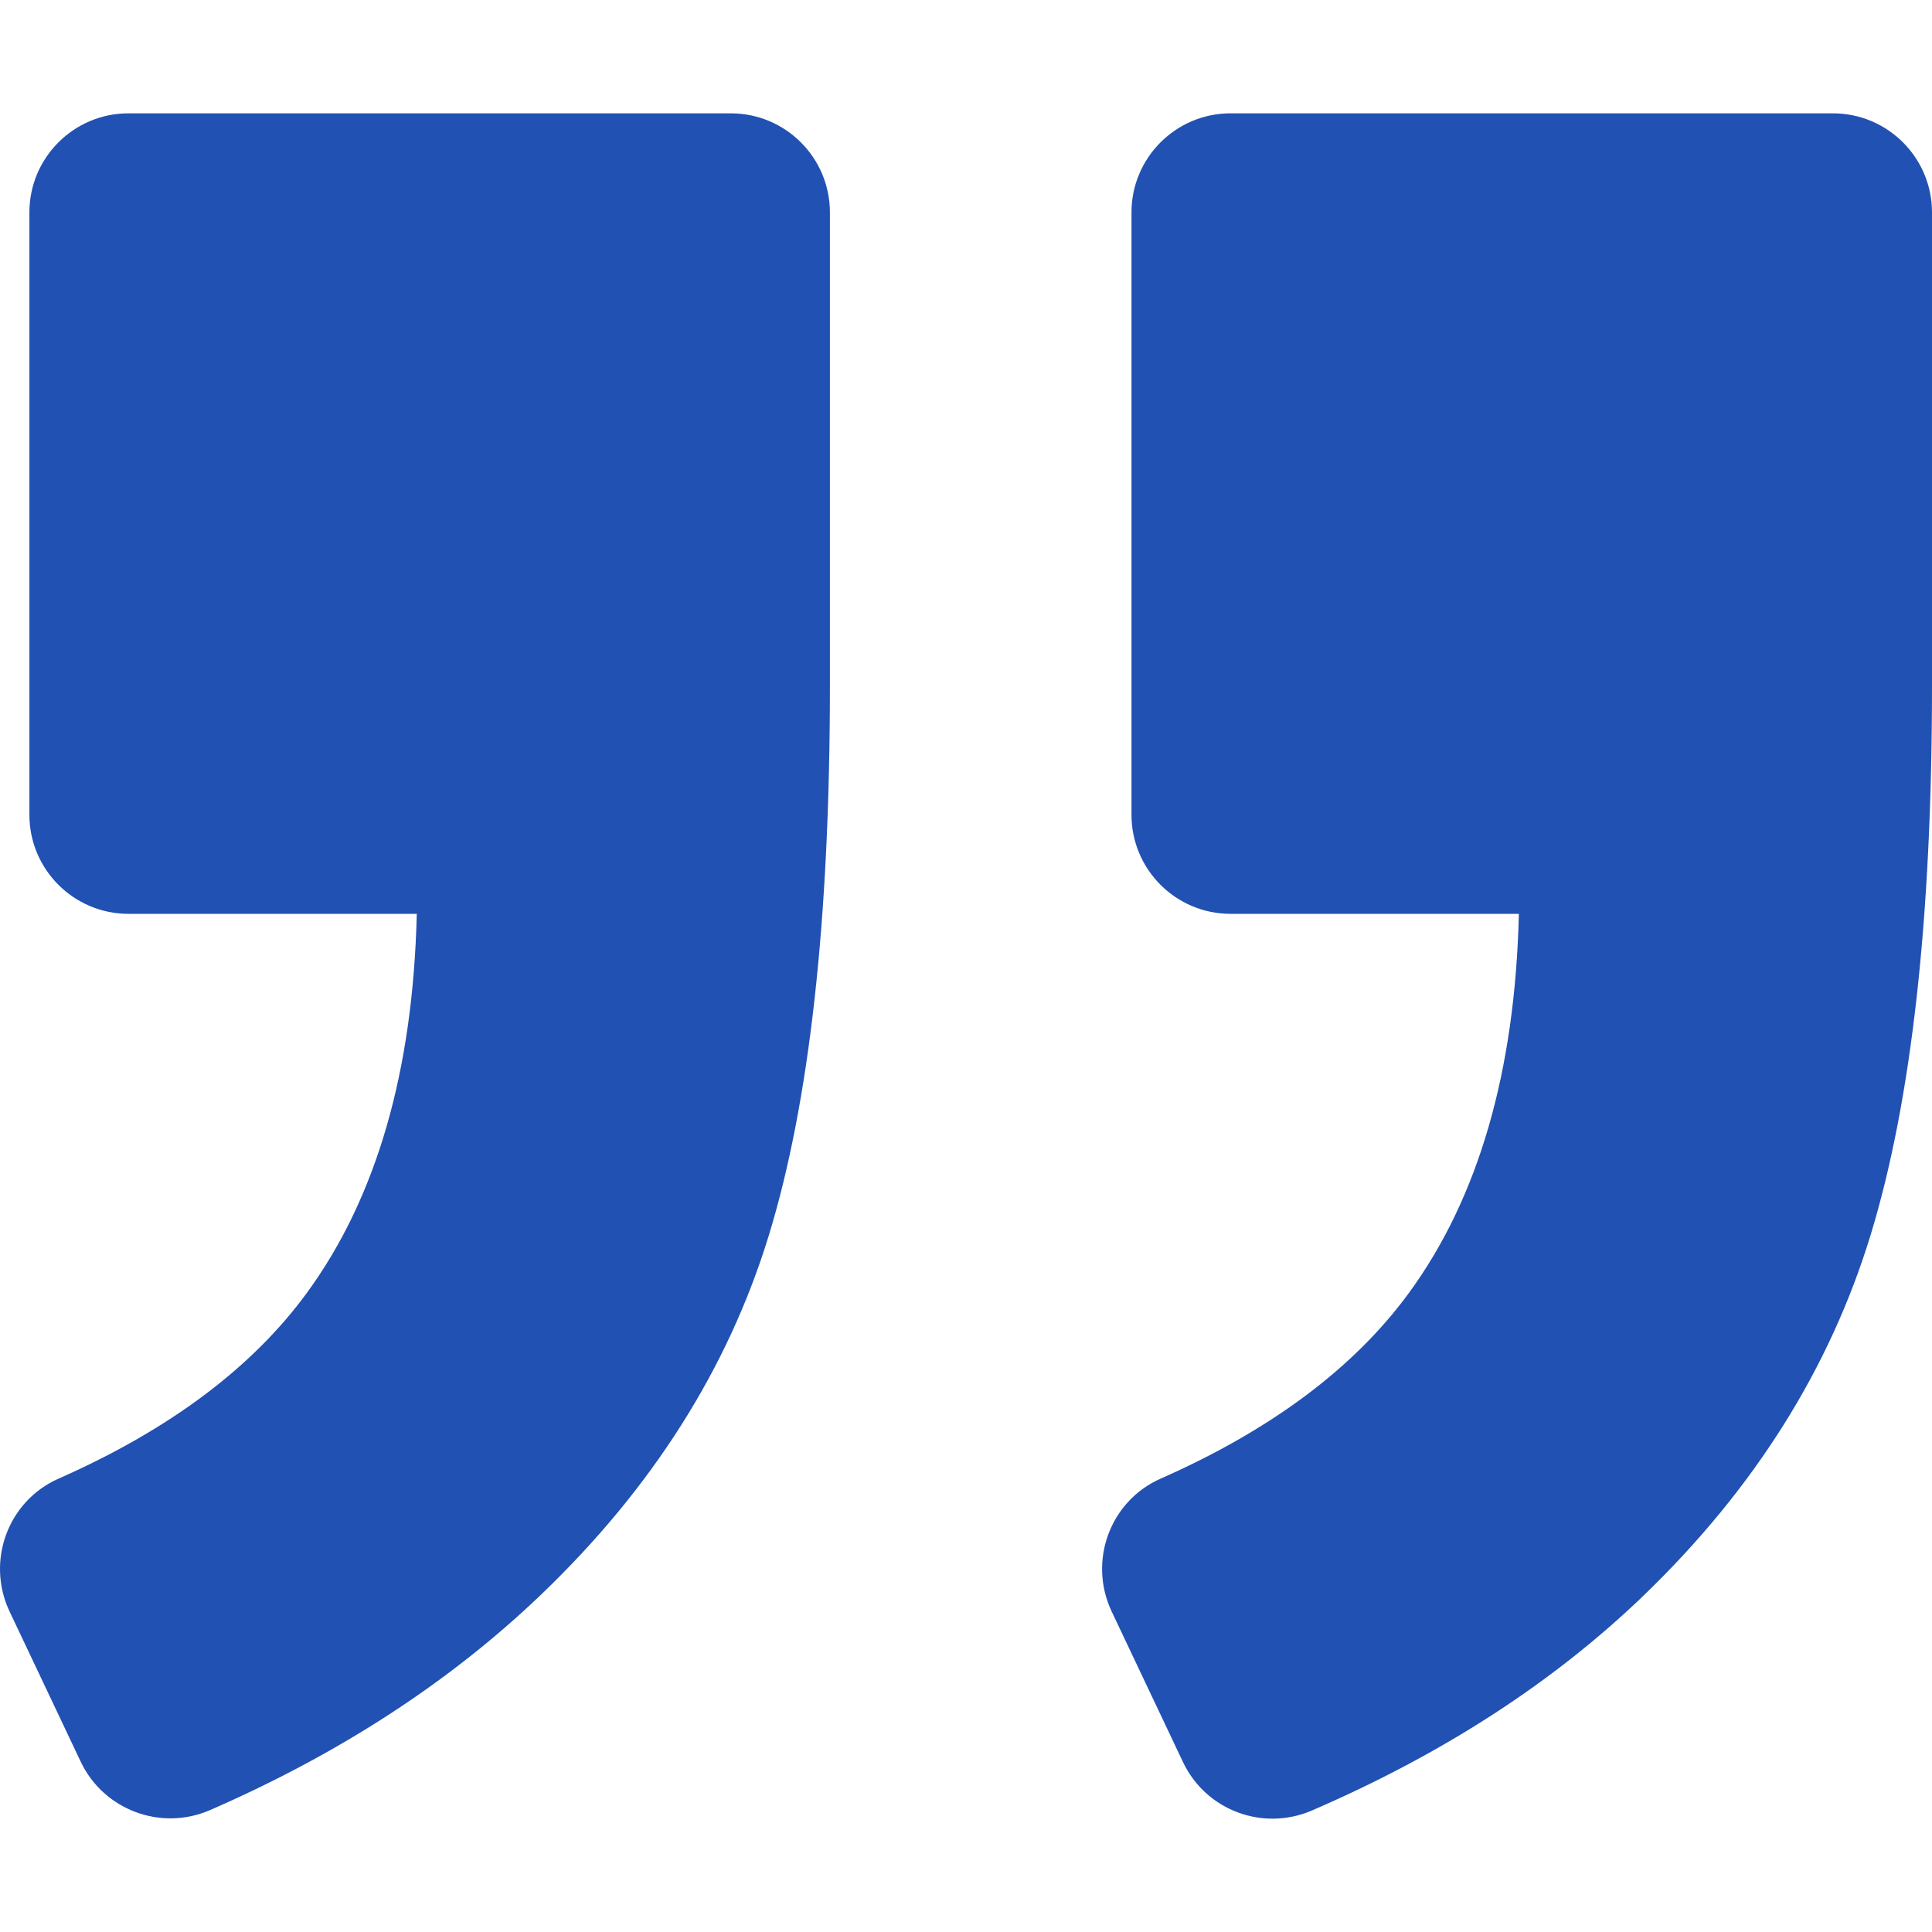
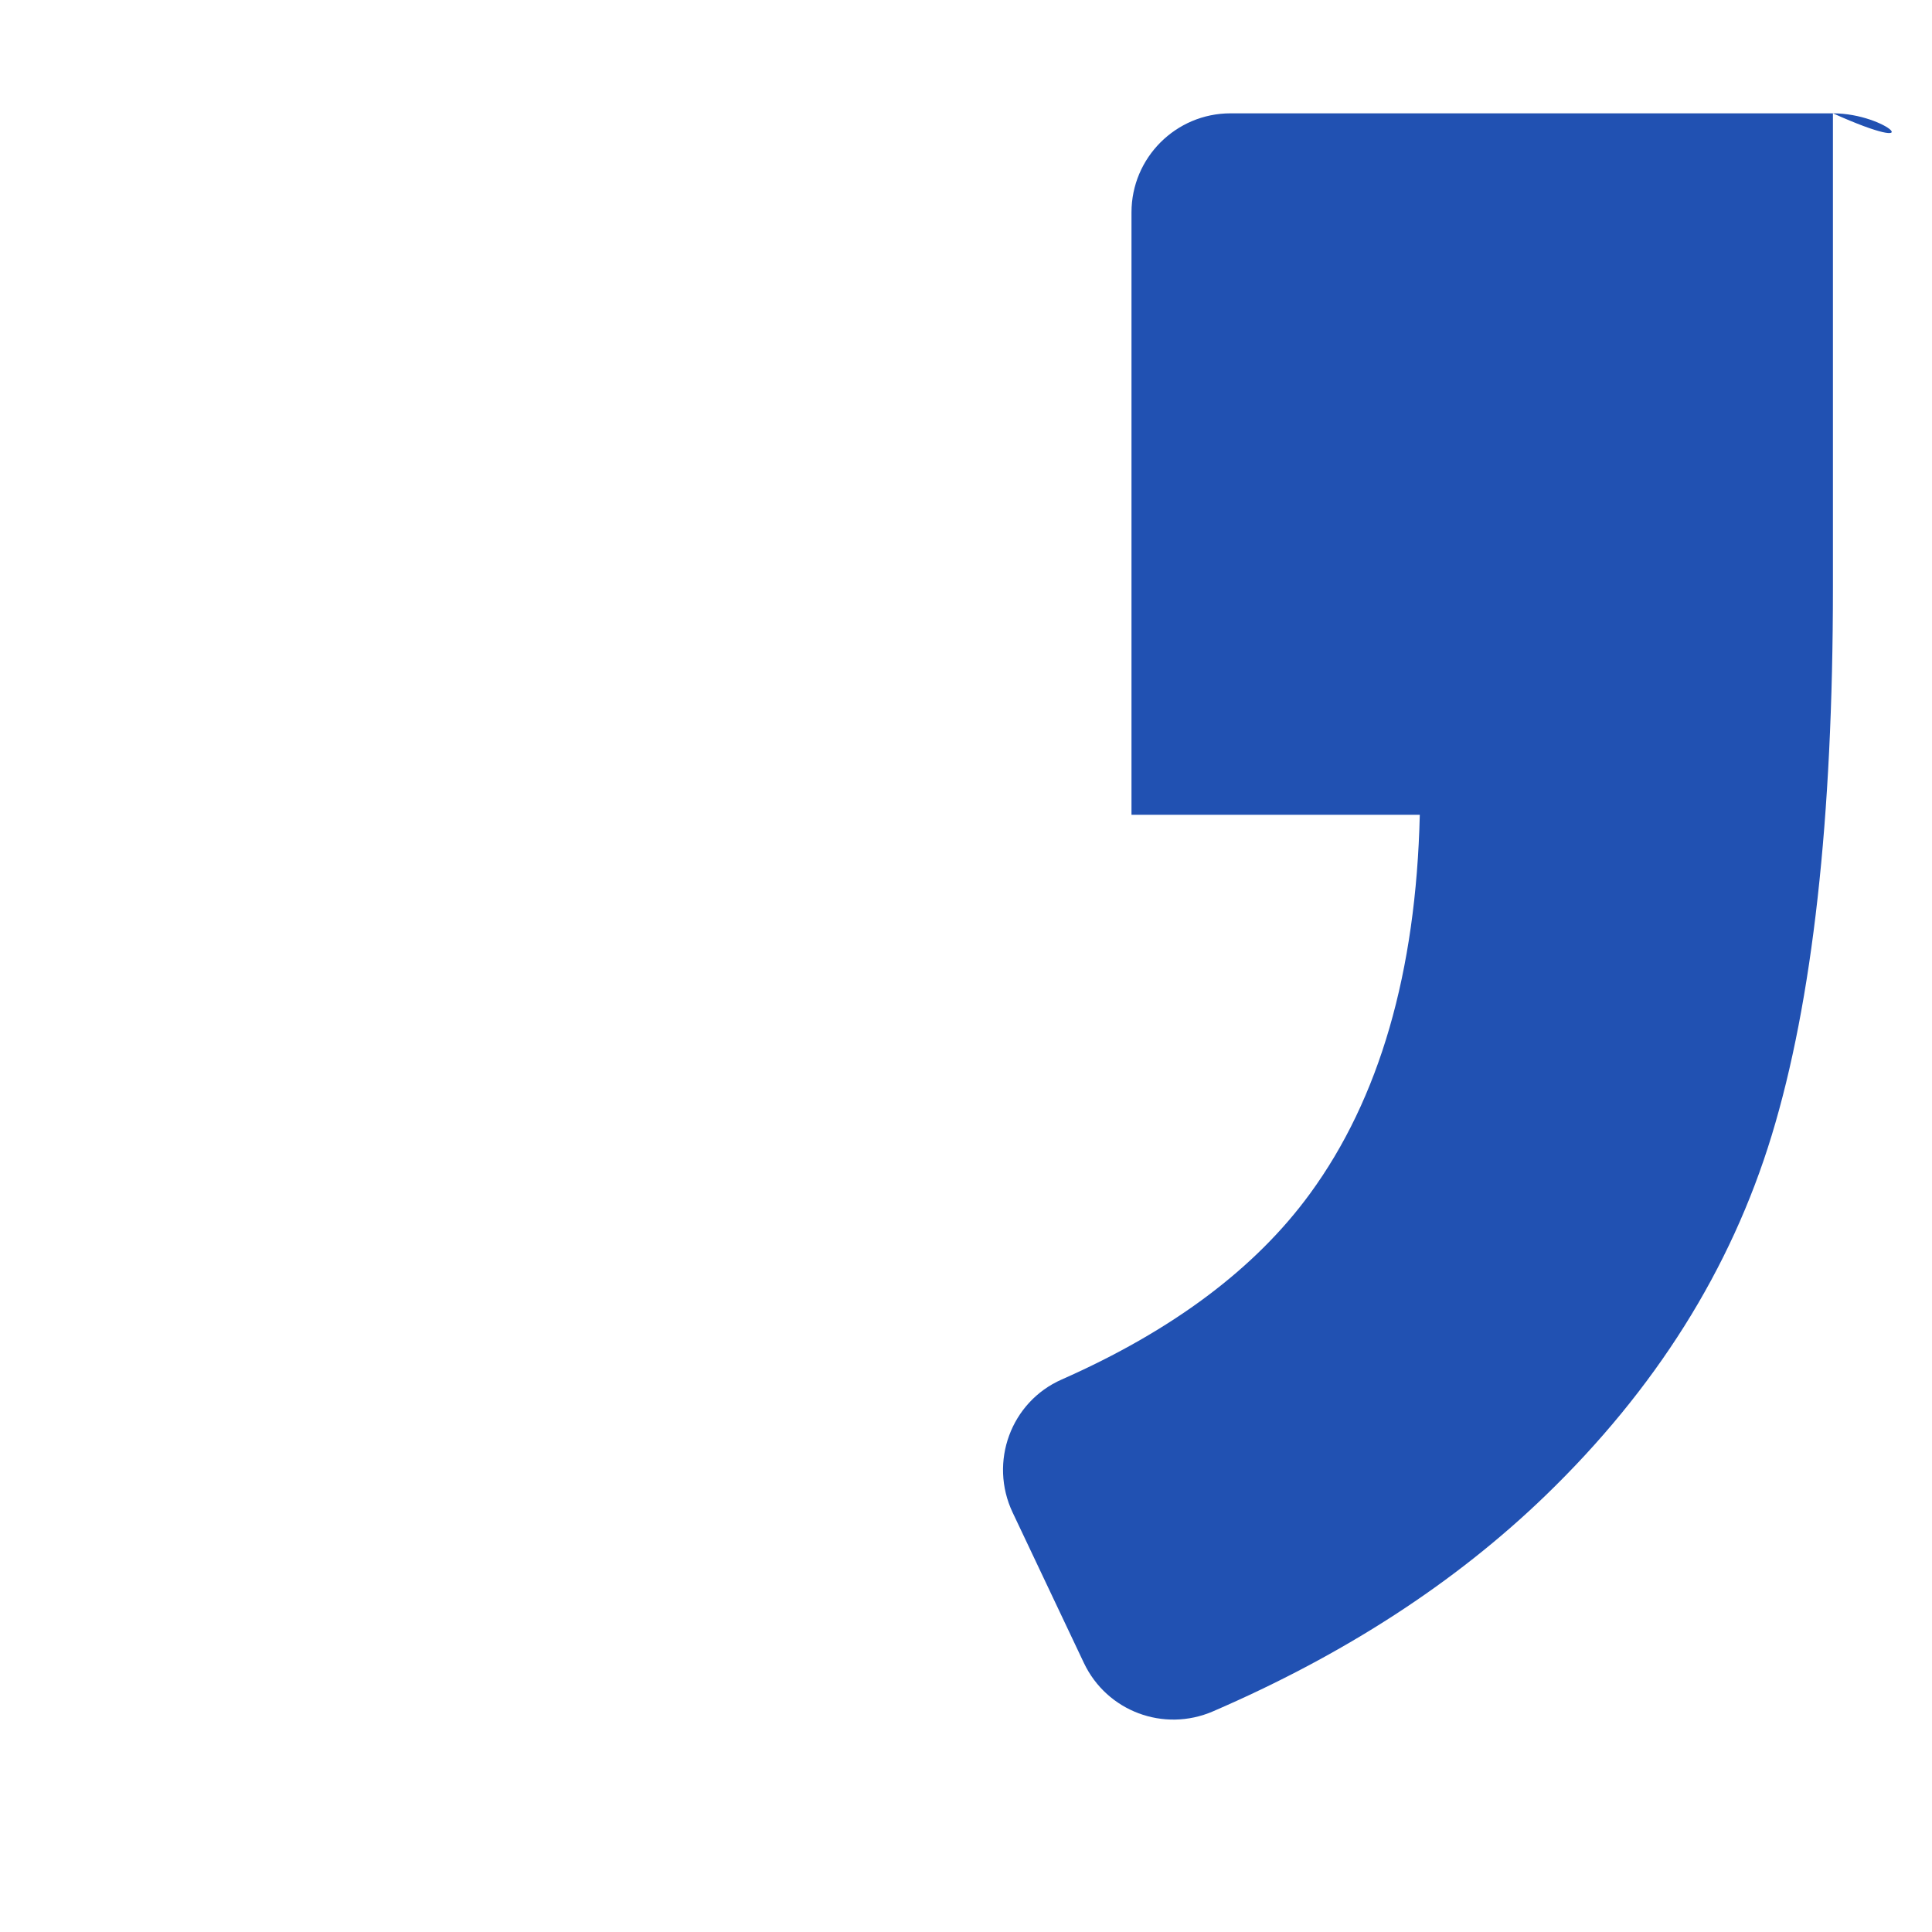
<svg xmlns="http://www.w3.org/2000/svg" id="Capa_1" x="0px" y="0px" width="975.036px" height="975.036px" viewBox="0 0 975.036 975.036" fill="#2151B2" style="enable-background:new 0 0 975.036 975.036;" xml:space="preserve">
  <g>
-     <path d="M925.036,57.197h-304c-27.6,0-50,22.4-50,50v304c0,27.601,22.4,50,50,50h145.5c-1.9,79.601-20.4,143.3-55.4,191.2  c-27.6,37.8-69.399,69.1-125.3,93.8c-25.7,11.3-36.8,41.7-24.8,67.101l36,76c11.6,24.399,40.3,35.1,65.1,24.399  c66.2-28.6,122.101-64.8,167.7-108.8c55.601-53.7,93.7-114.3,114.3-181.9c20.601-67.6,30.9-159.8,30.9-276.8v-239  C975.036,79.598,952.635,57.197,925.036,57.197z" />
-     <path d="M106.036,913.497c65.4-28.5,121-64.699,166.9-108.6c56.1-53.7,94.4-114.1,115-181.2c20.6-67.1,30.899-159.6,30.899-277.5  v-239c0-27.6-22.399-50-50-50h-304c-27.6,0-50,22.4-50,50v304c0,27.601,22.4,50,50,50h145.5c-1.9,79.601-20.4,143.3-55.4,191.2  c-27.6,37.8-69.4,69.1-125.3,93.8c-25.7,11.3-36.8,41.7-24.8,67.101l35.9,75.8C52.336,913.497,81.236,924.298,106.036,913.497z" />
+     <path d="M925.036,57.197h-304c-27.6,0-50,22.4-50,50v304h145.5c-1.9,79.601-20.4,143.3-55.4,191.2  c-27.6,37.8-69.399,69.1-125.3,93.8c-25.7,11.3-36.8,41.7-24.8,67.101l36,76c11.6,24.399,40.3,35.1,65.1,24.399  c66.2-28.6,122.101-64.8,167.7-108.8c55.601-53.7,93.7-114.3,114.3-181.9c20.601-67.6,30.9-159.8,30.9-276.8v-239  C975.036,79.598,952.635,57.197,925.036,57.197z" />
  </g>
</svg>